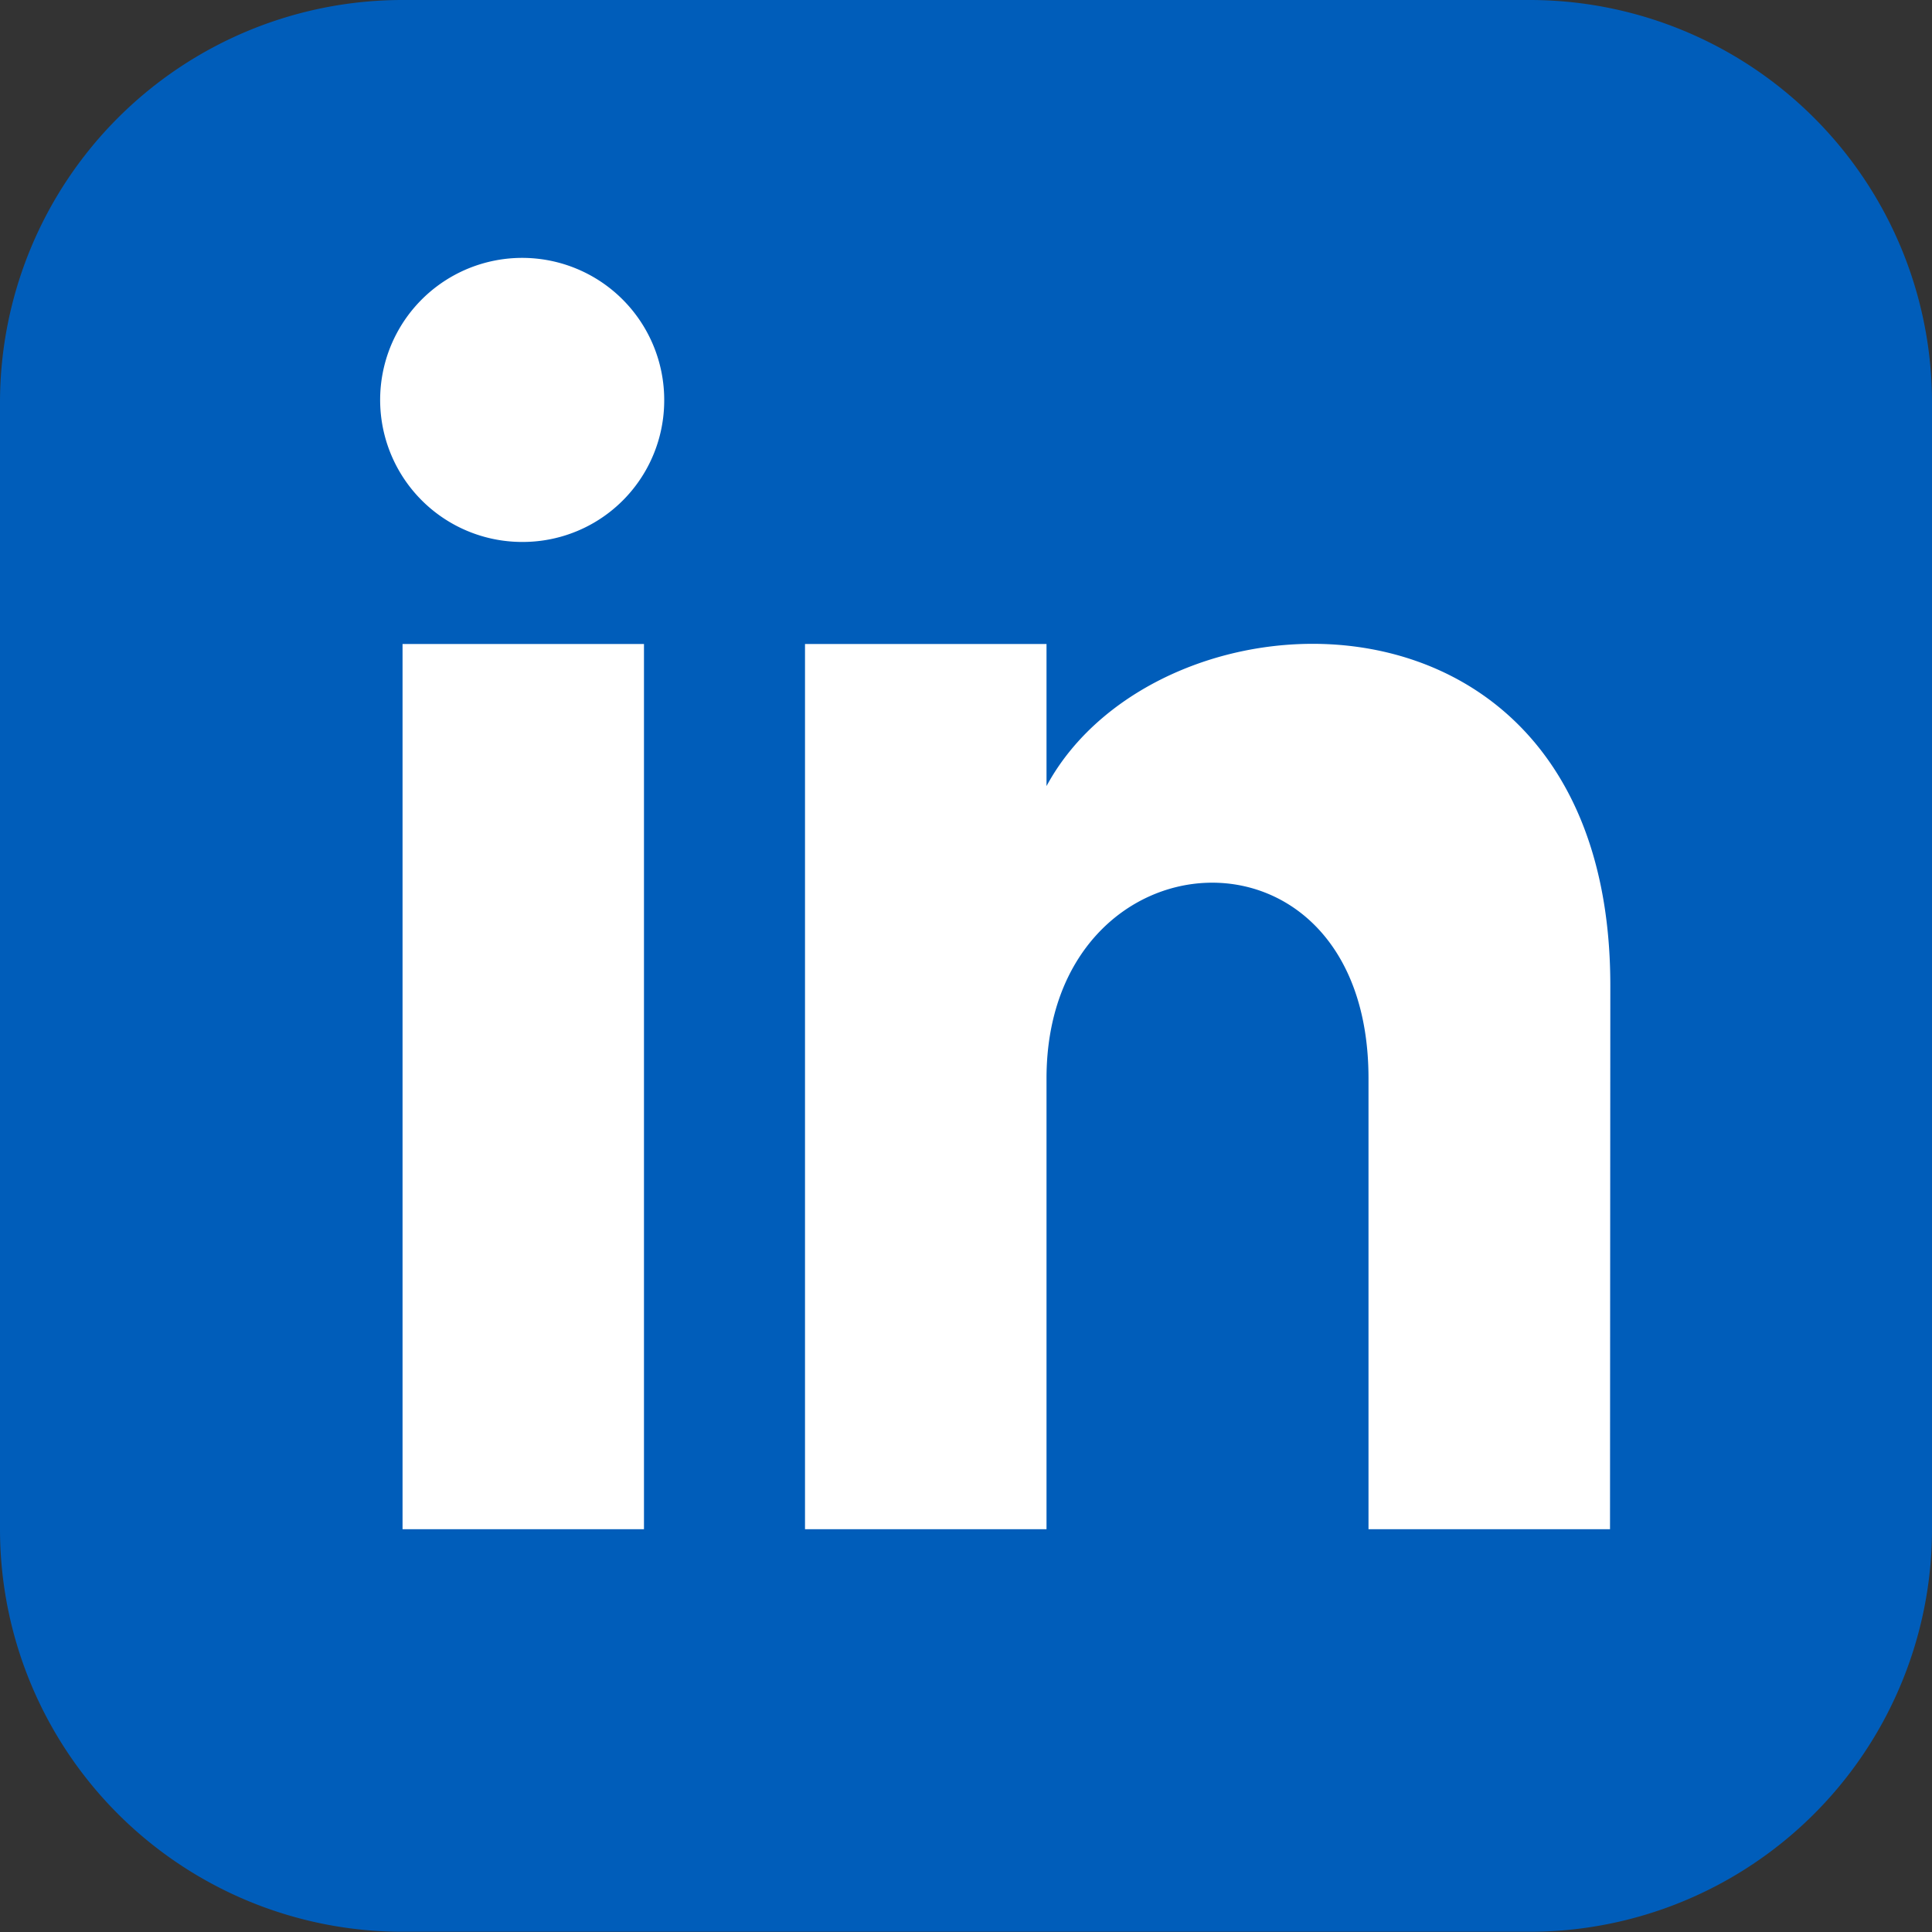
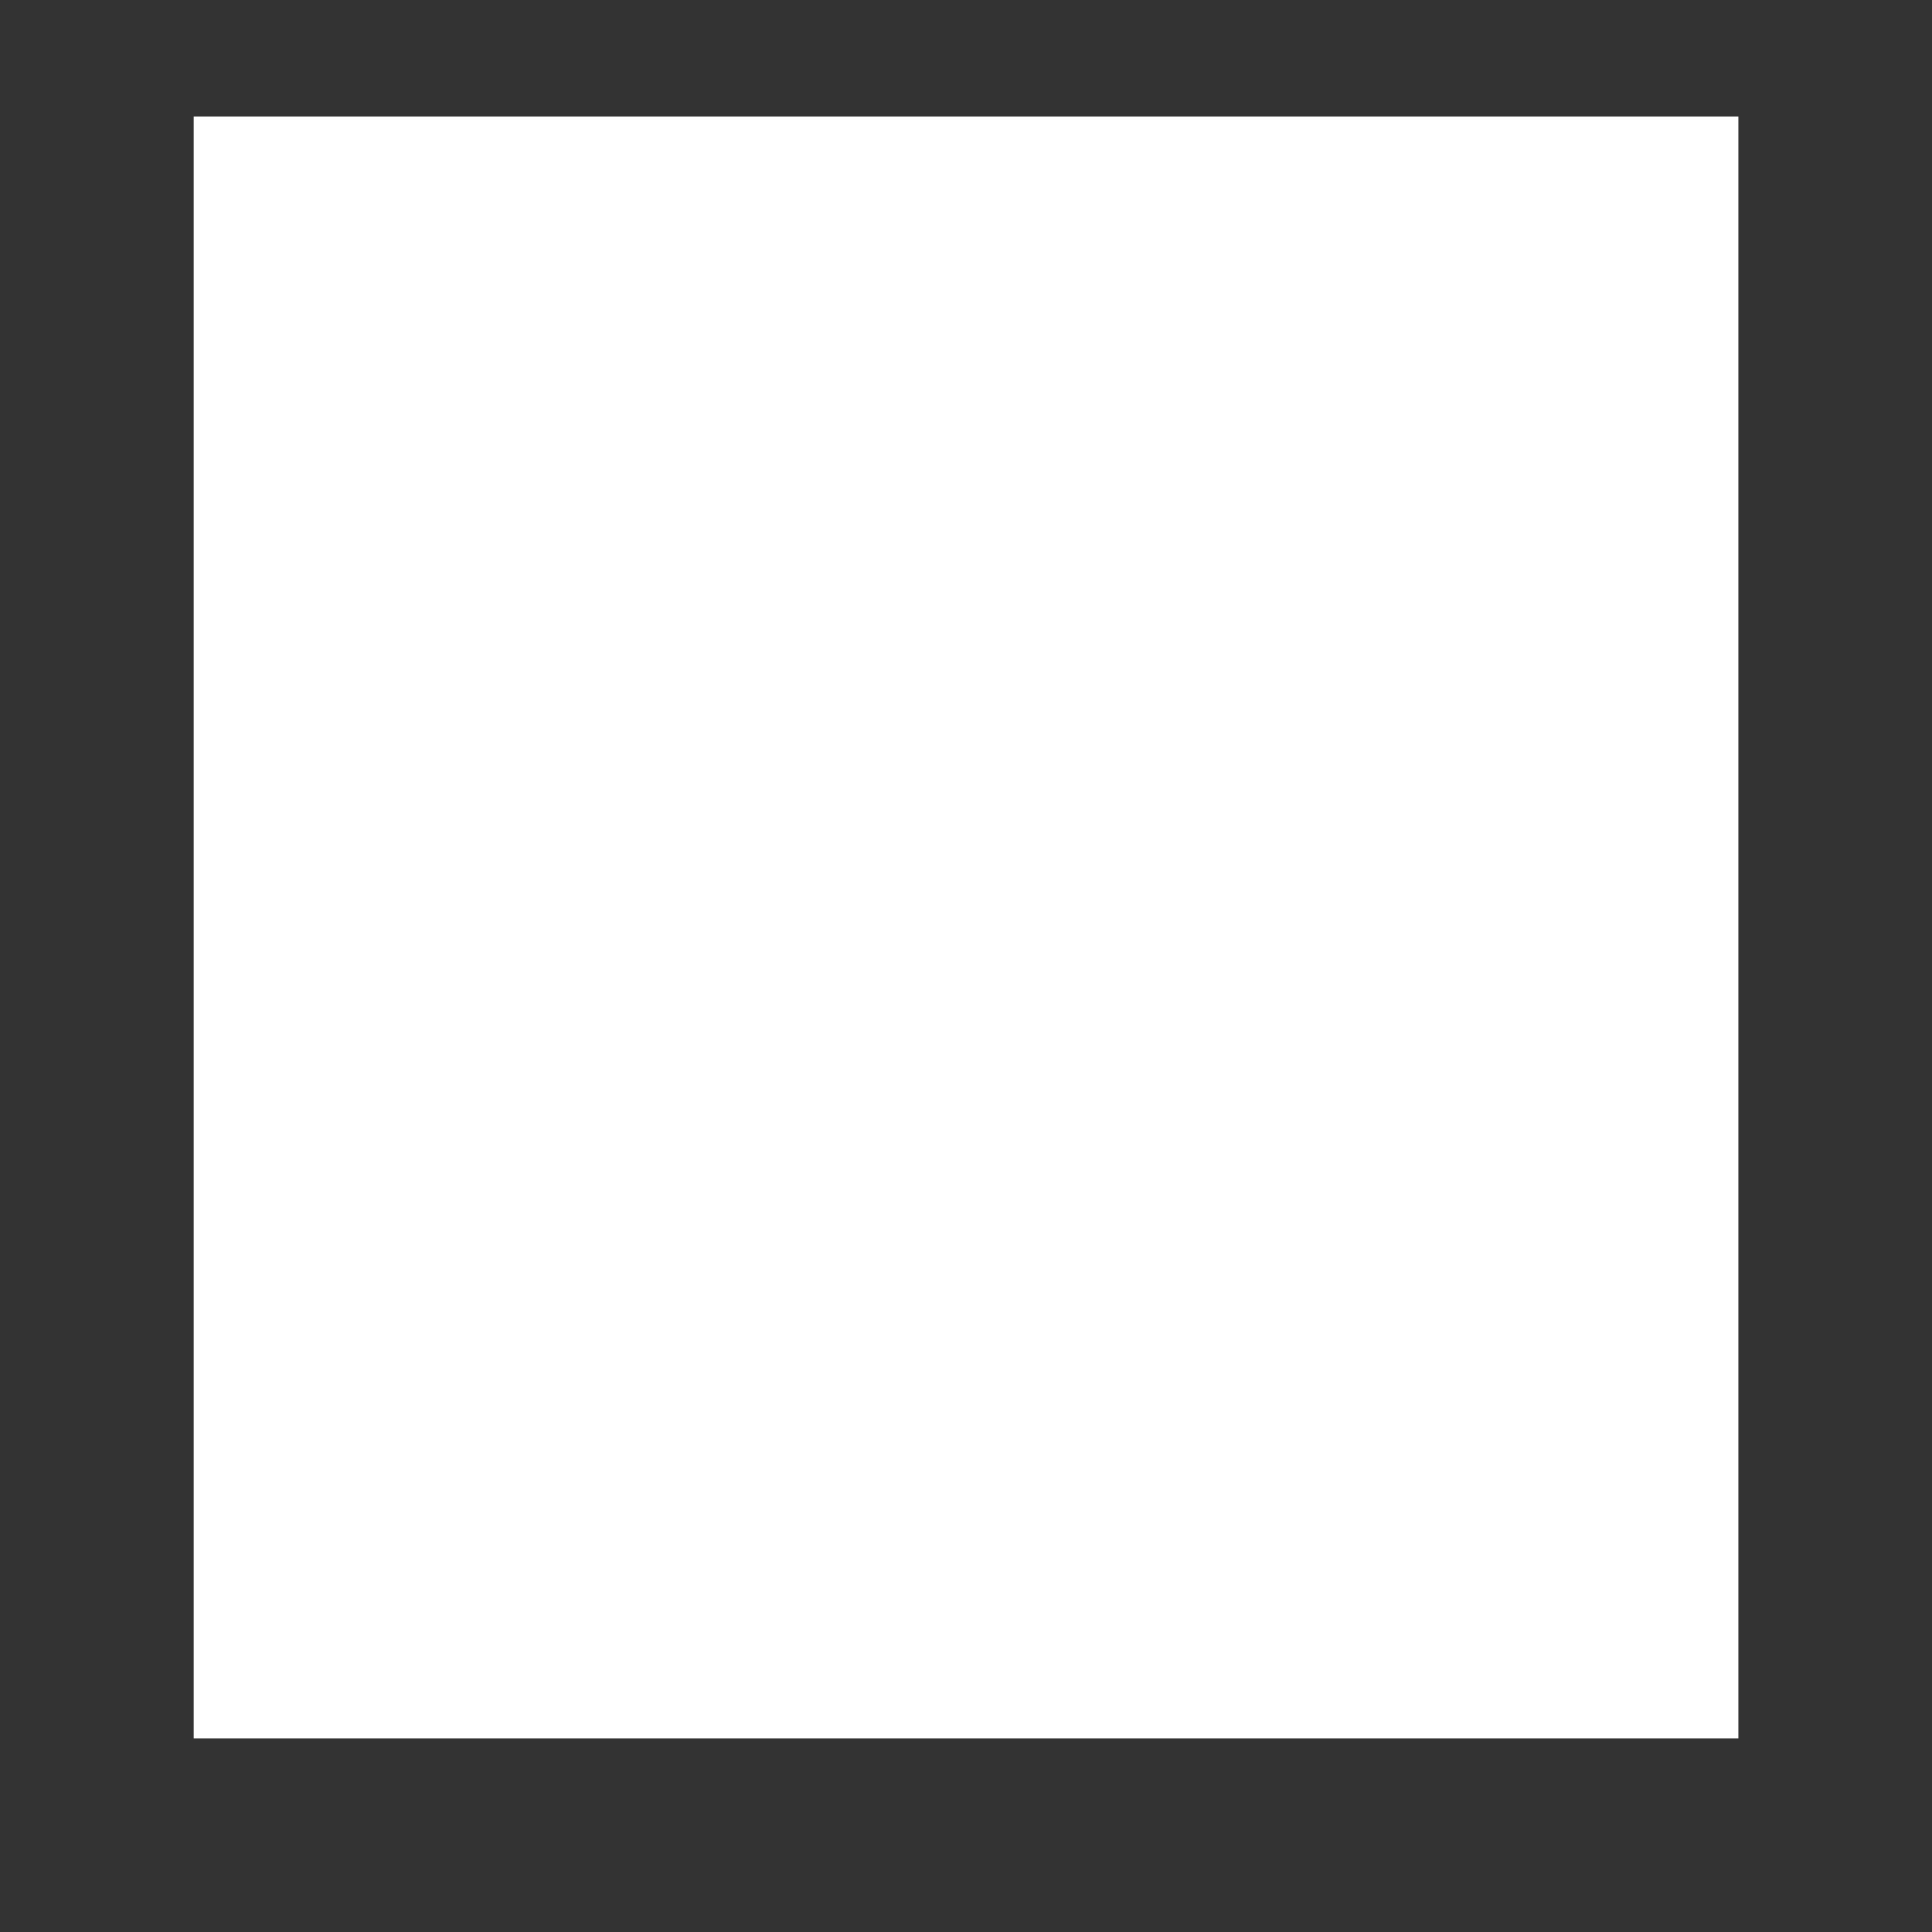
<svg xmlns="http://www.w3.org/2000/svg" width="25.015" height="25.016" viewBox="0 0 25.015 25.016">
  <rect x="0" y="0" width="25.015" height="25.016" fill="#333333" stroke="none" />
  <g id="Group_93" data-name="Group 93" transform="translate(-258.492 -5965.492)">
    <rect id="Rectangle_173" data-name="Rectangle 173" width="20" height="21" transform="translate(261 5967)" fill="#fff" />
-     <path id="iconmonstr-linkedin-3" d="M19.8,0H5.212A5.212,5.212,0,0,0,0,5.212V19.8a5.212,5.212,0,0,0,5.212,5.212H19.8A5.211,5.211,0,0,0,25.015,19.8V5.212A5.211,5.211,0,0,0,19.8,0ZM8.338,19.8H5.212V8.338H8.338ZM6.775,7.017A1.839,1.839,0,1,1,8.6,5.178,1.832,1.832,0,0,1,6.775,7.017ZM20.846,19.8H17.719V13.963c0-3.51-4.169-3.245-4.169,0V19.8H10.423V8.338H13.55v1.84c1.455-2.7,7.3-2.894,7.3,2.581Z" transform="translate(258.492 5965.492)" fill="#005dba" />
  </g>
</svg>